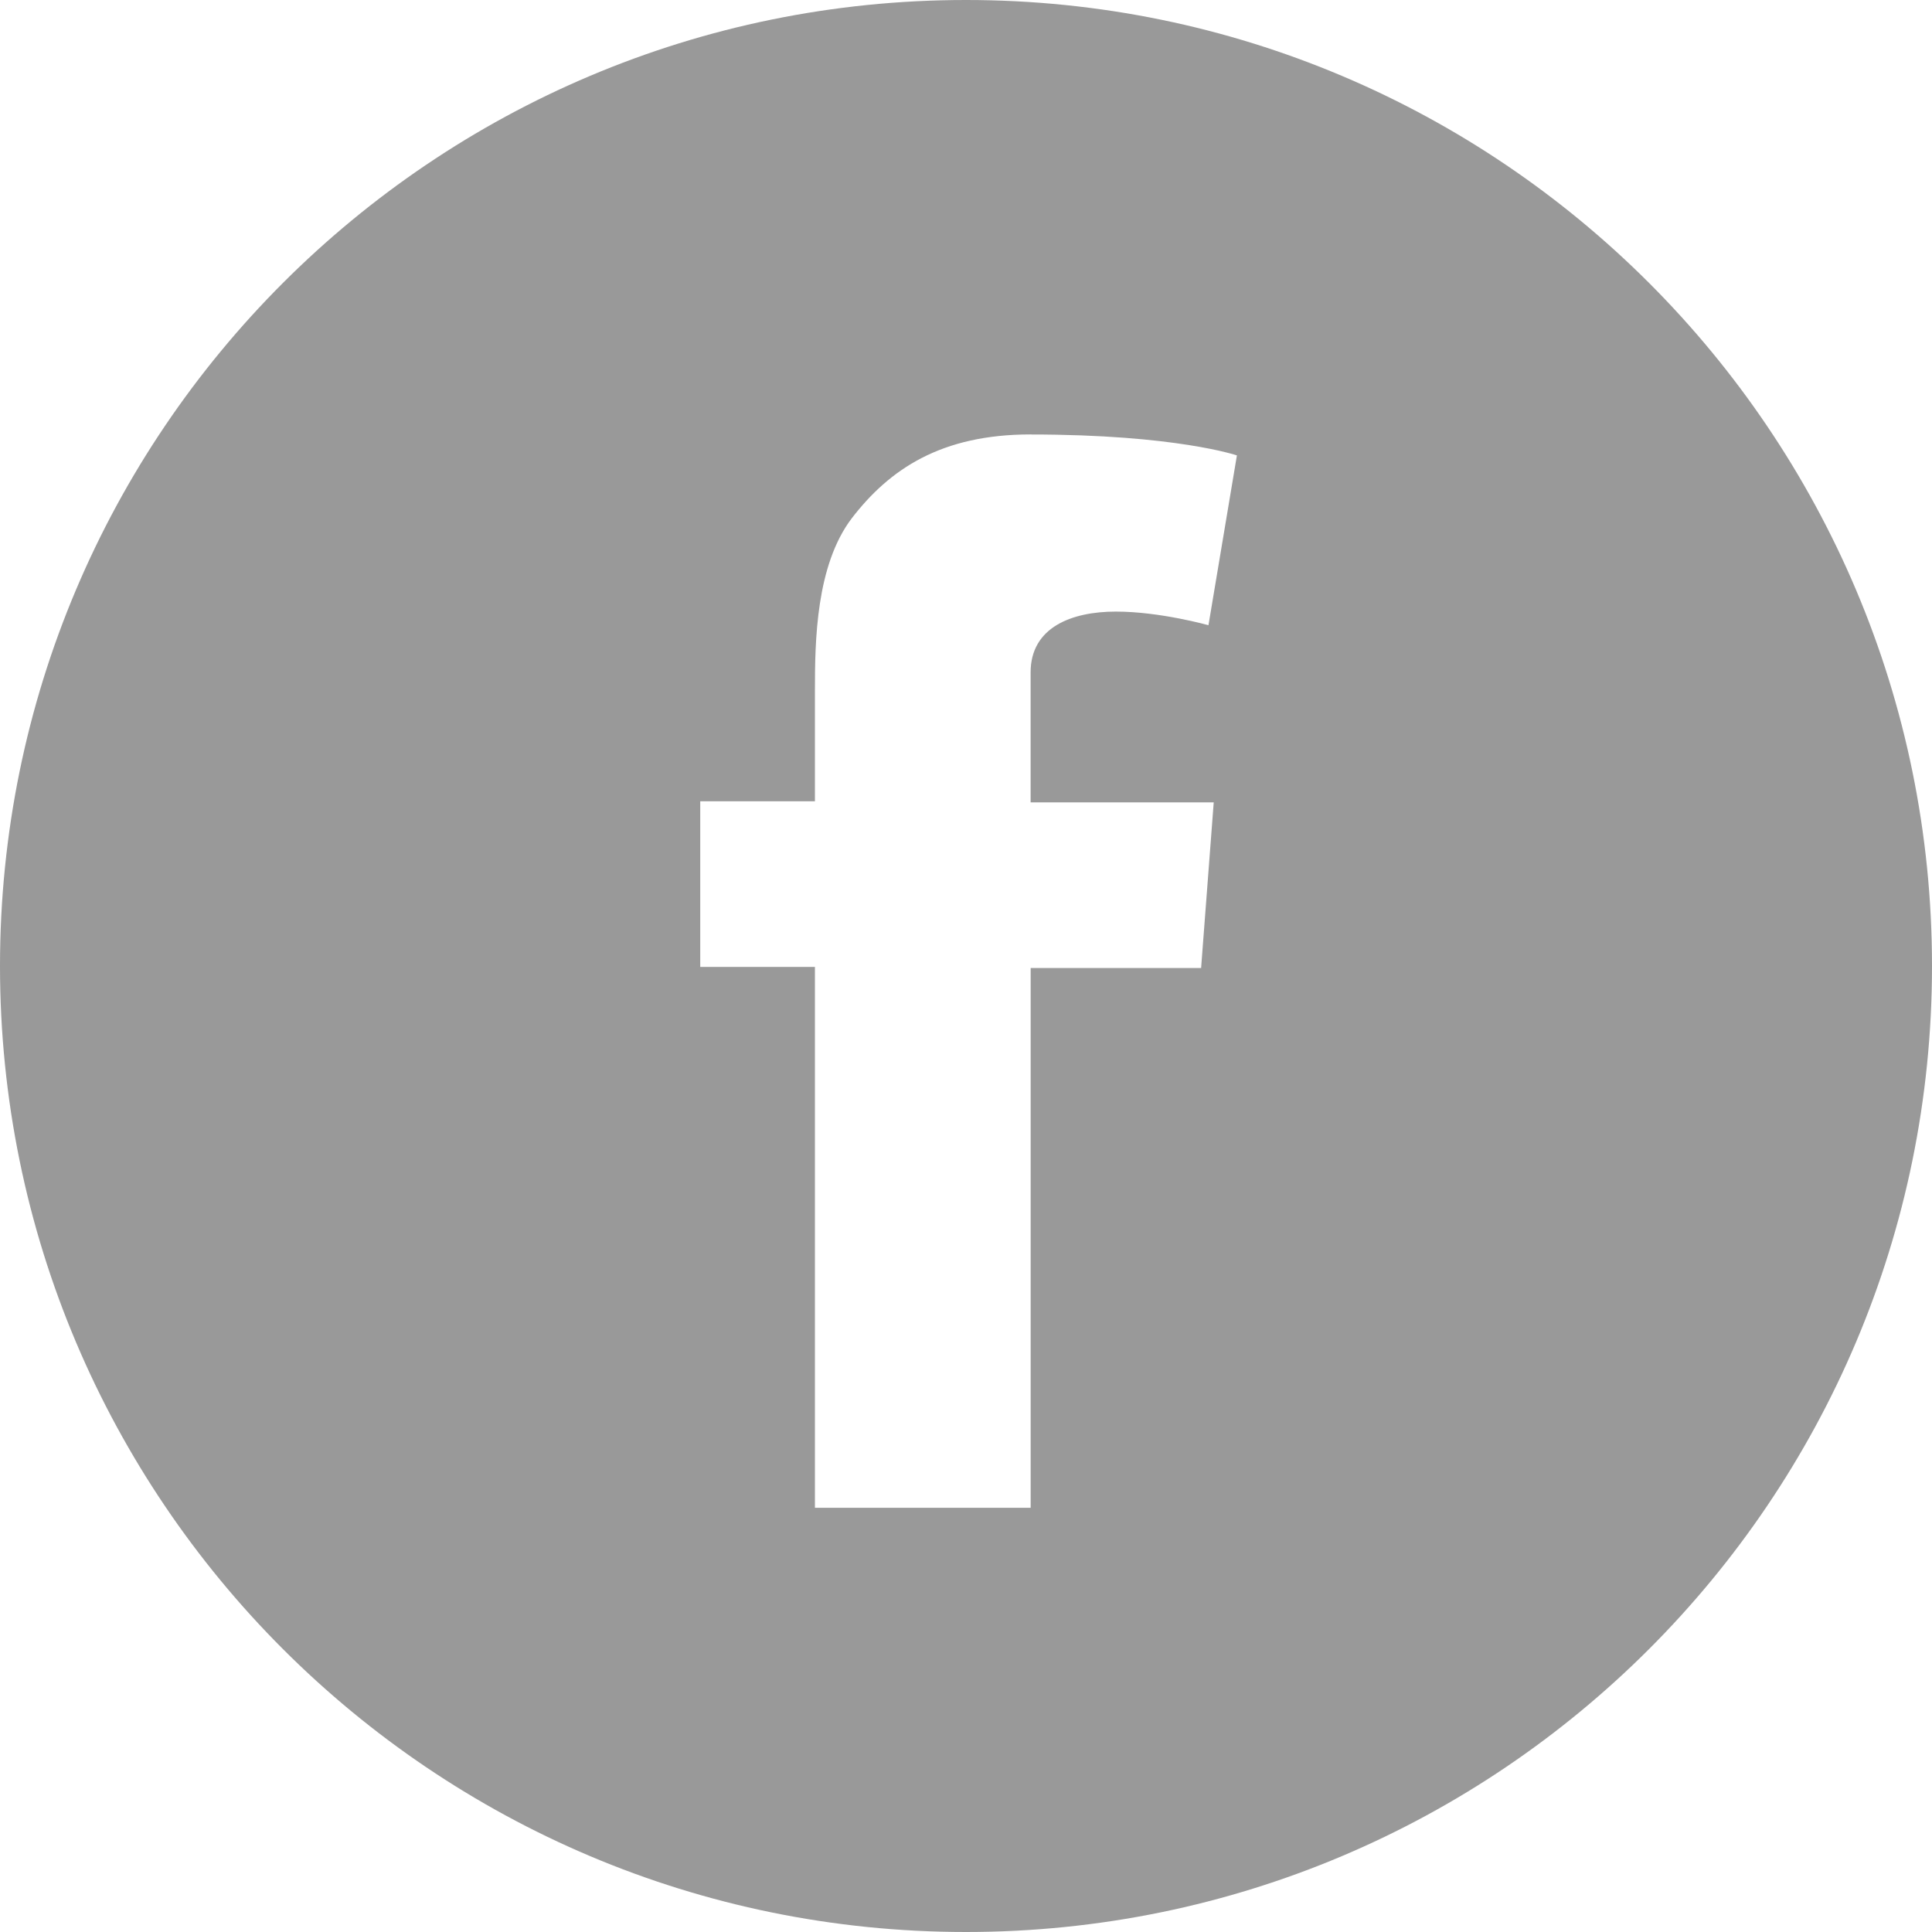
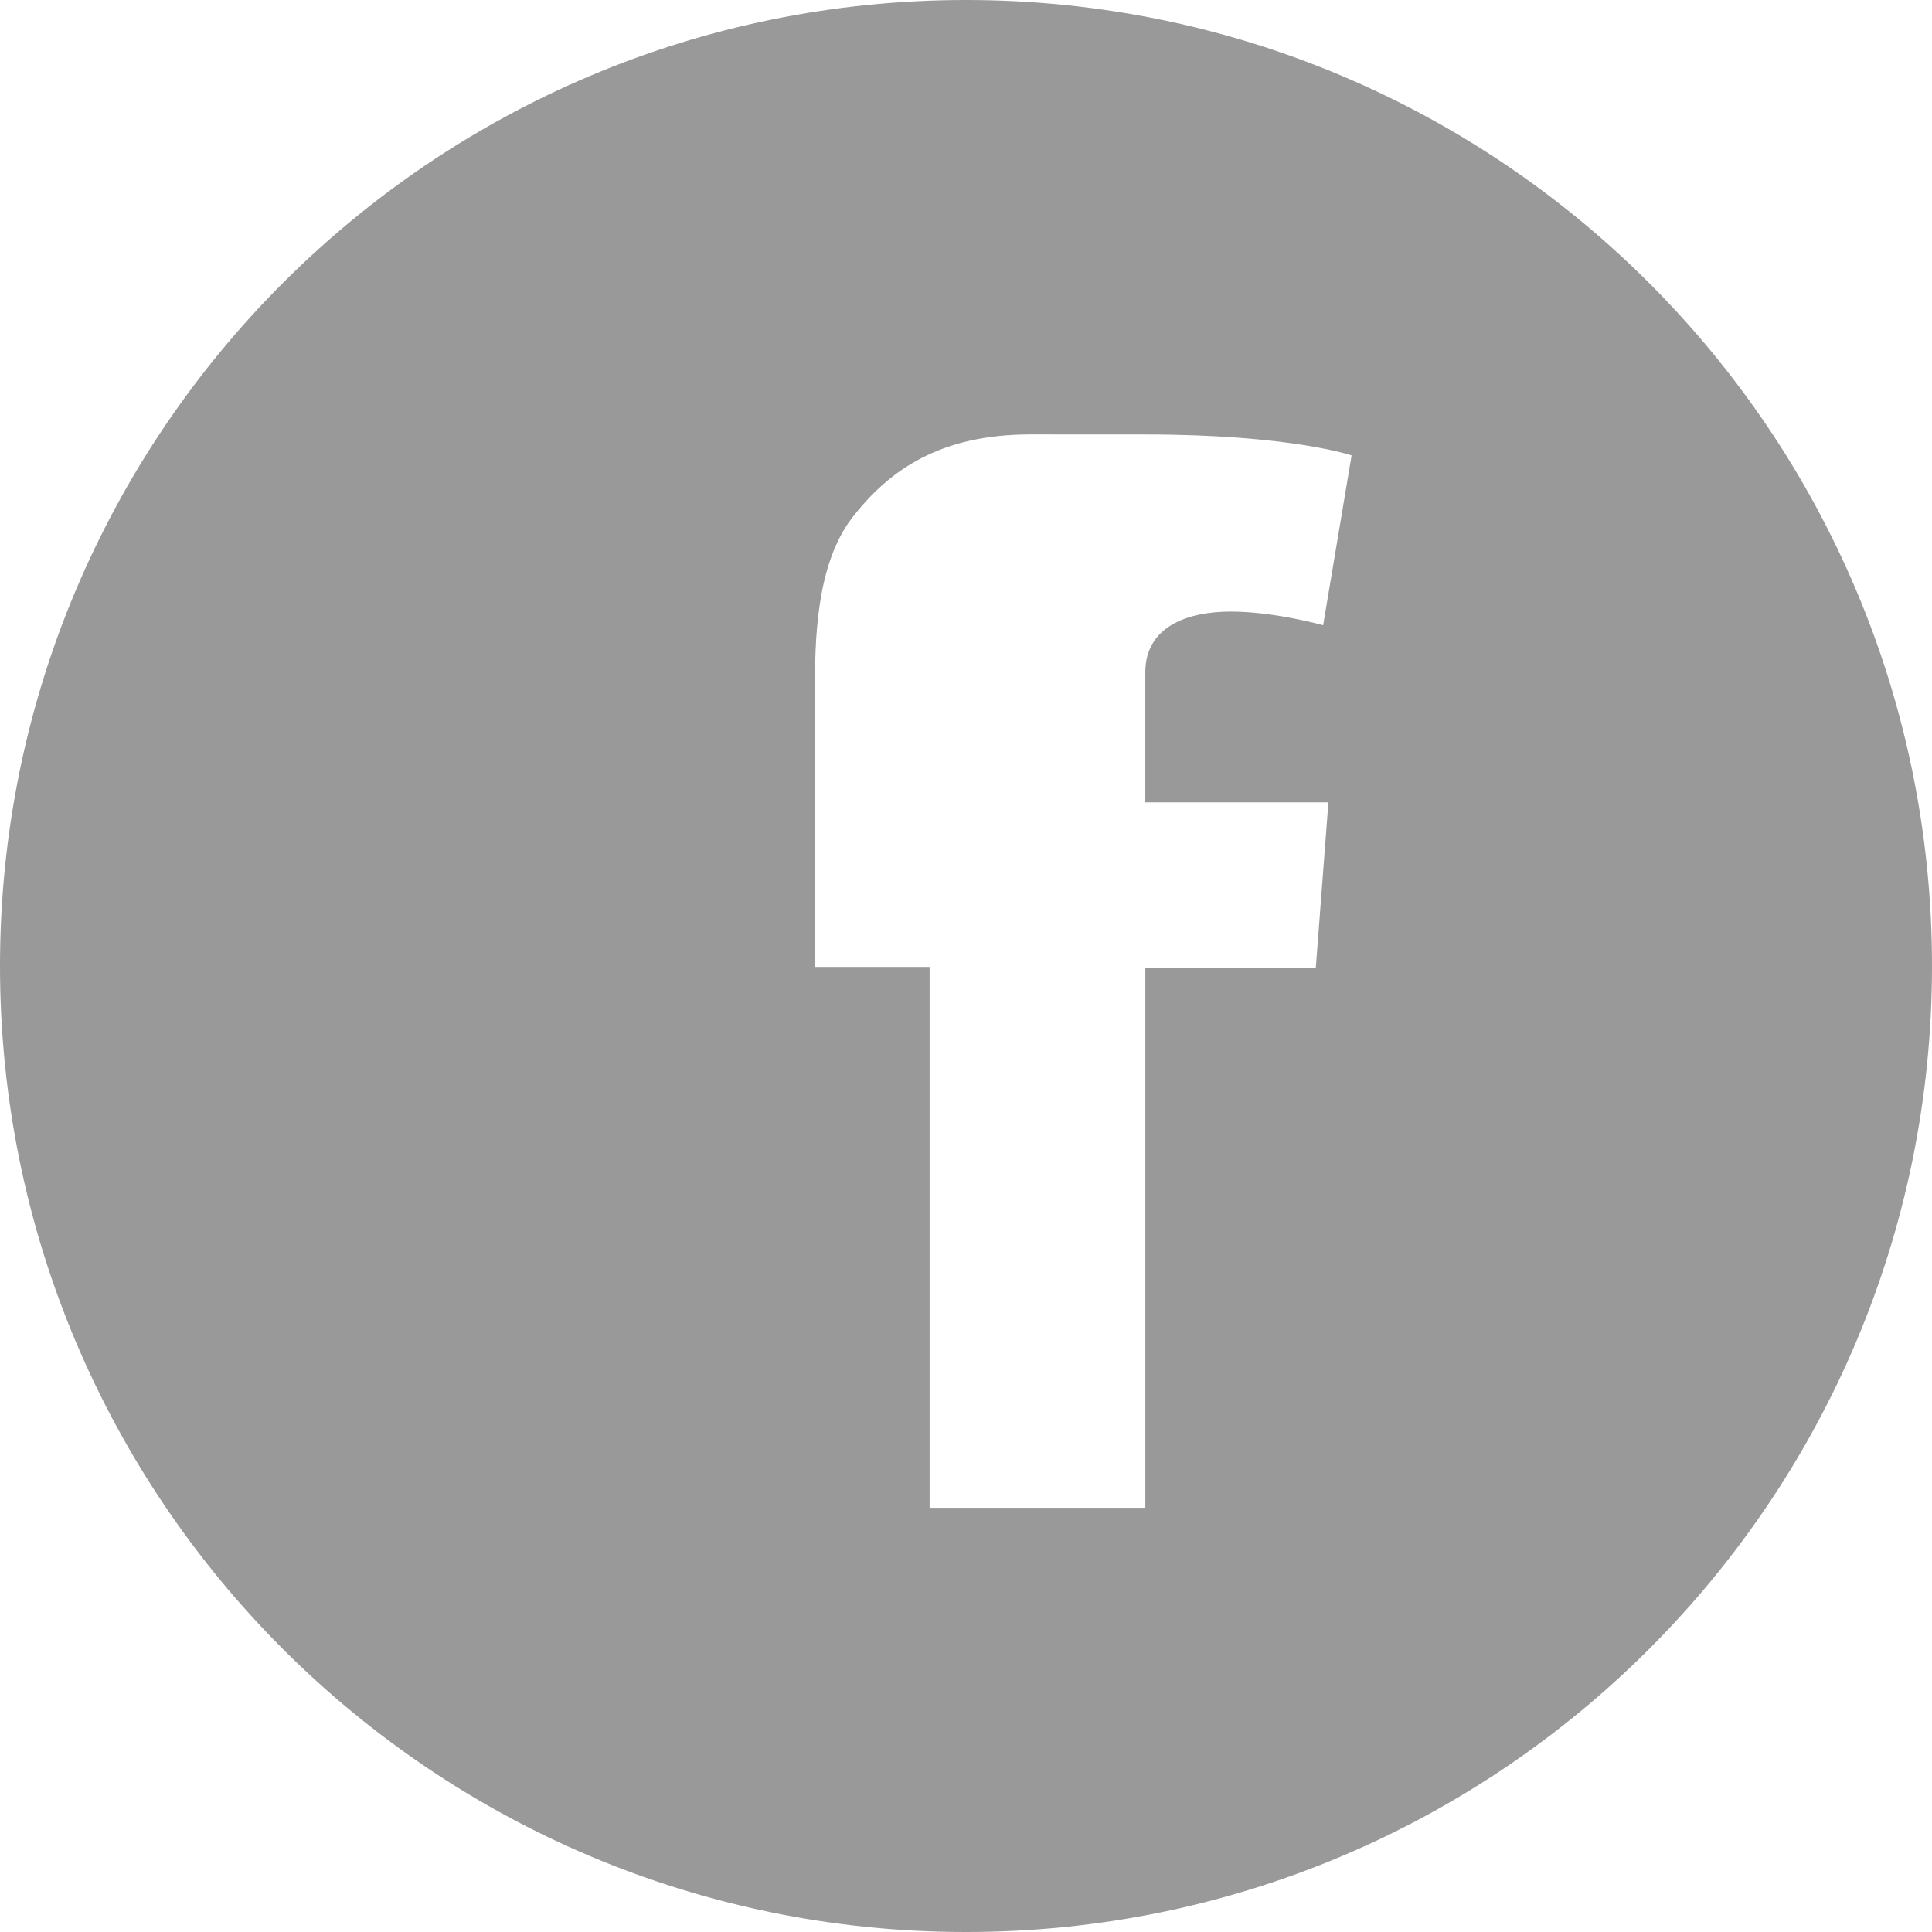
<svg xmlns="http://www.w3.org/2000/svg" width="36" height="36" viewBox="0 0 36 36">
-   <path d="M18 0c9.941 0 18 8.059 18 18s-8.059 18-18 18S0 27.941 0 18 8.059 0 18 0zm1.204 8.095c-1.666 0-2.627.645-3.333 1.563-.667.879-.686 2.285-.686 3.203v2.07h-2.137v3.086h2.137v10.078h4.02V18.037h3.176l.235-3.086h-3.412v-2.422c0-.84.765-1.133 1.589-1.133.823 0 1.725.254 1.725.254l.53-3.164s-1.138-.39-3.844-.39z" fill="#999" fill-rule="evenodd" />
+   <path d="M18 0c9.941 0 18 8.059 18 18s-8.059 18-18 18S0 27.941 0 18 8.059 0 18 0zm1.204 8.095c-1.666 0-2.627.645-3.333 1.563-.667.879-.686 2.285-.686 3.203v2.07v3.086h2.137v10.078h4.02V18.037h3.176l.235-3.086h-3.412v-2.422c0-.84.765-1.133 1.589-1.133.823 0 1.725.254 1.725.254l.53-3.164s-1.138-.39-3.844-.39z" fill="#999" fill-rule="evenodd" />
</svg>